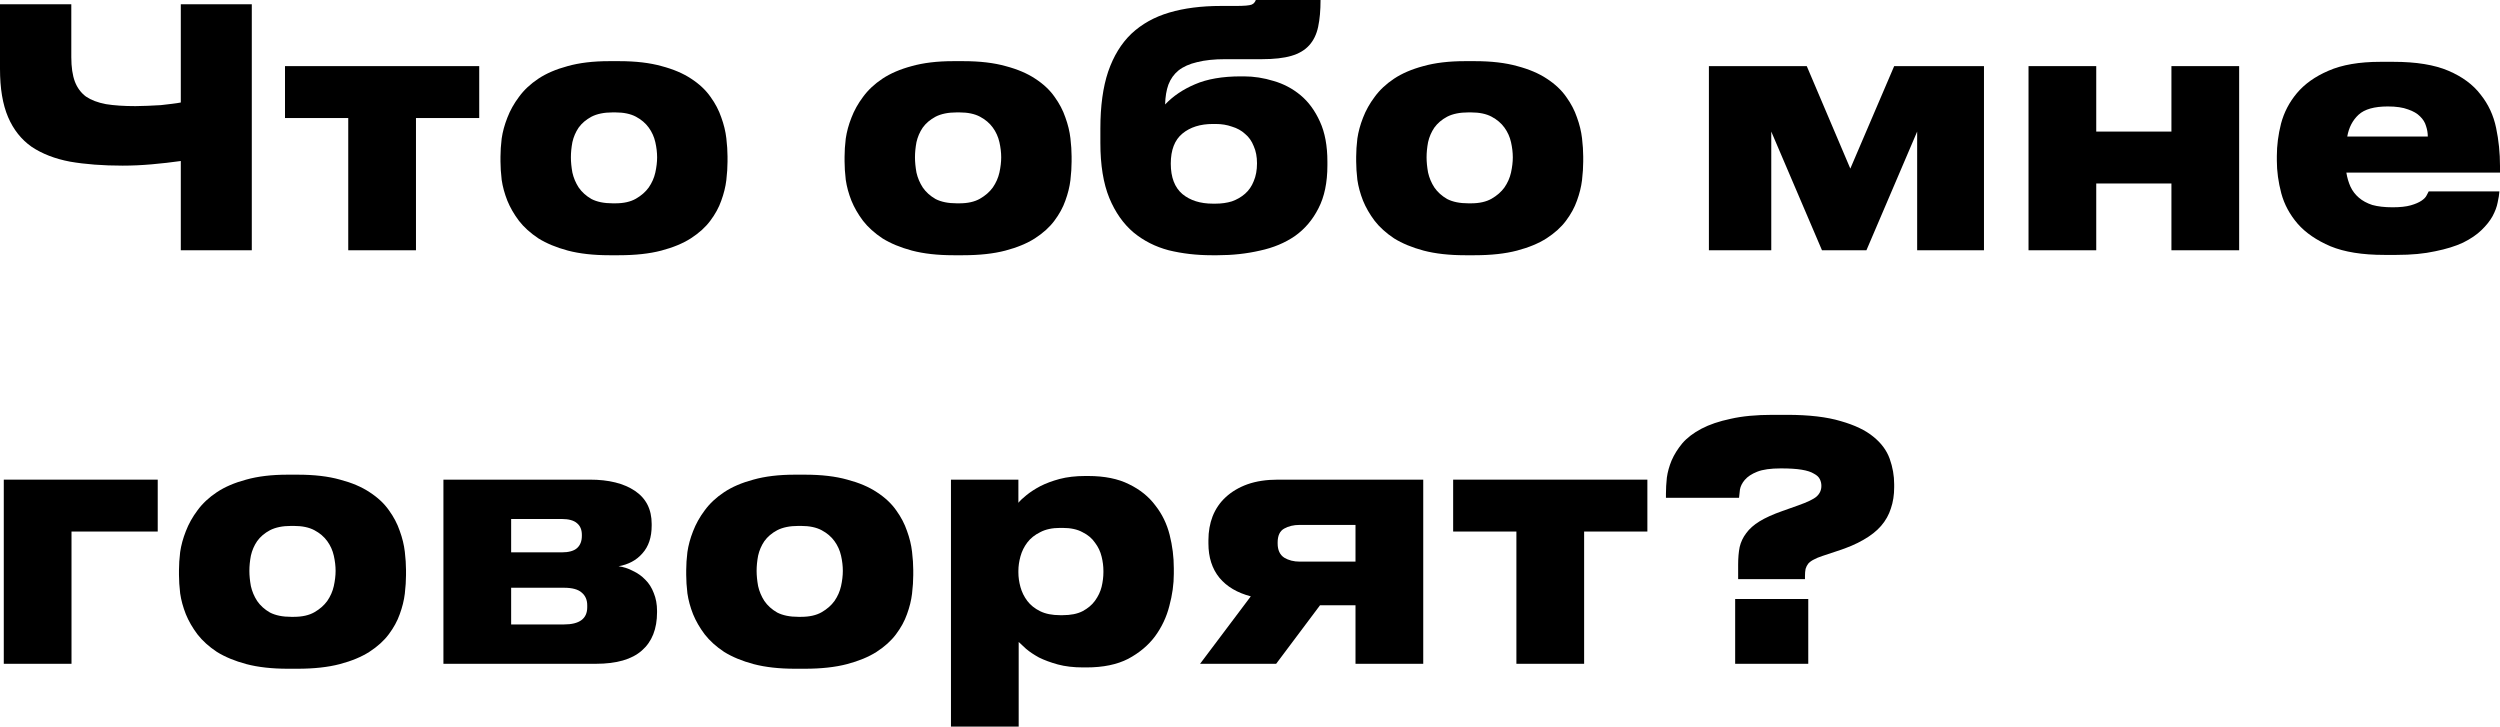
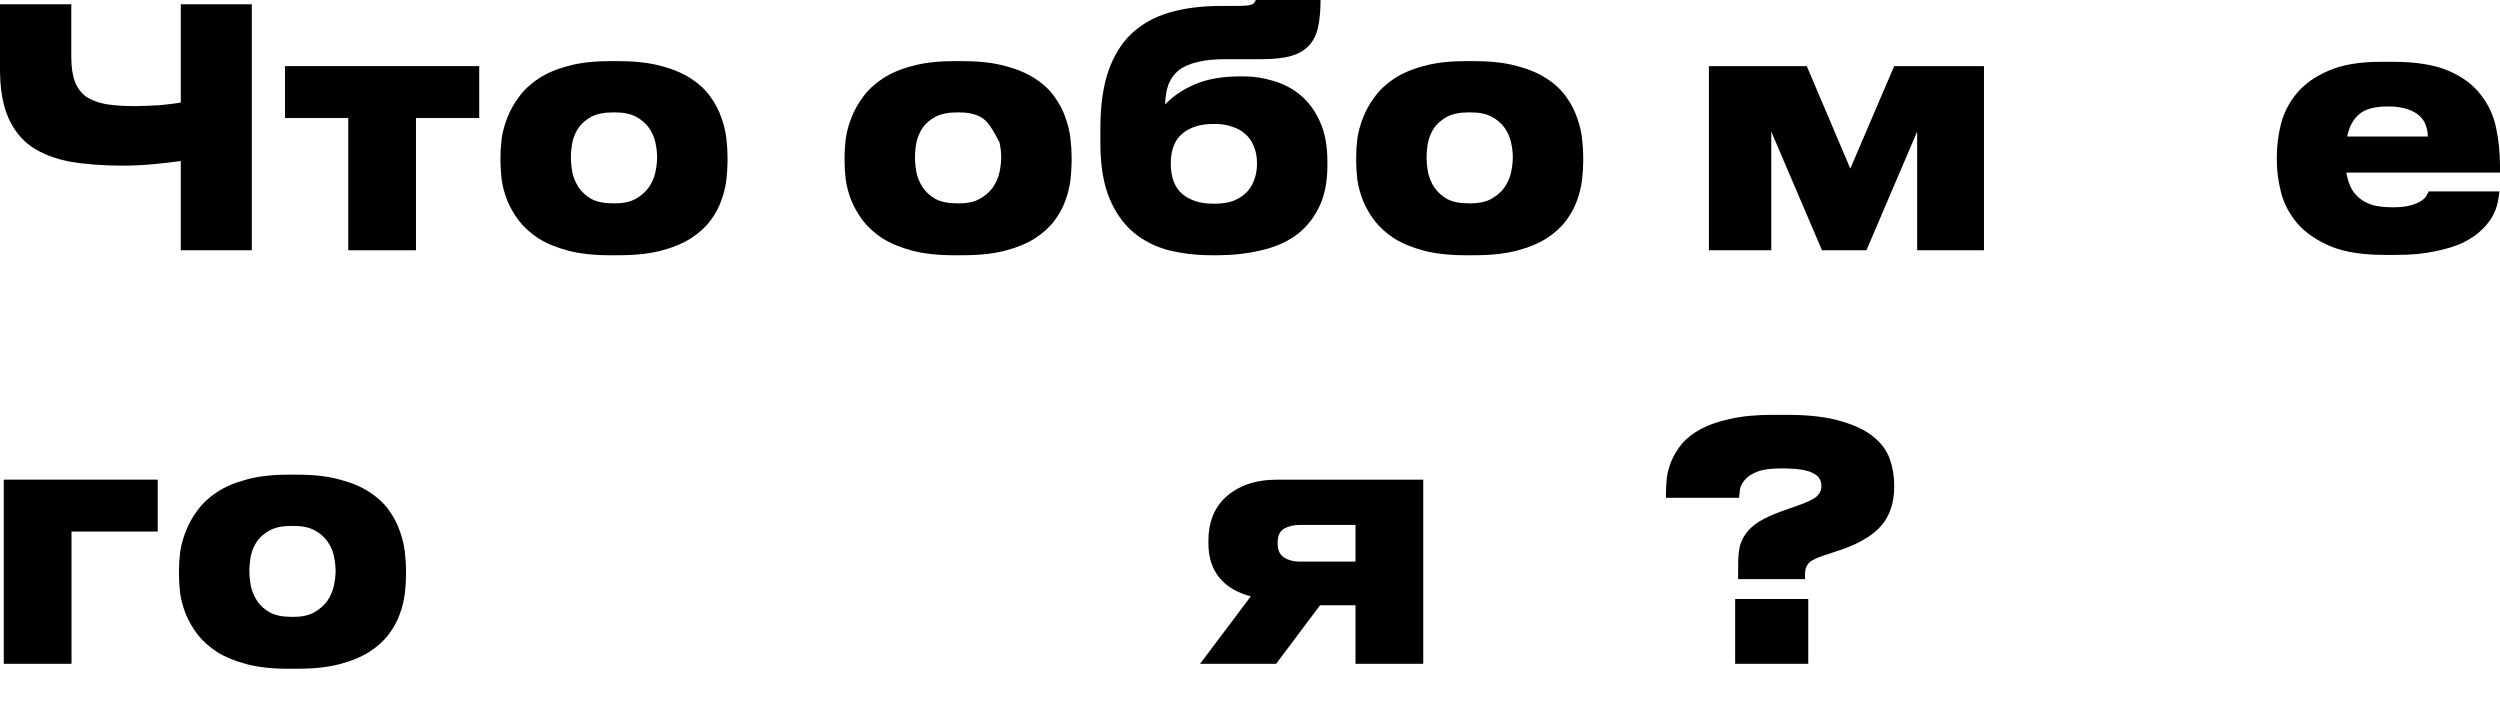
<svg xmlns="http://www.w3.org/2000/svg" viewBox="0 0 203 59" fill="none">
  <path d="M14.681 13.074C13.921 13.181 13.138 13.271 12.331 13.342C11.523 13.414 10.732 13.45 9.957 13.45C8.358 13.45 6.936 13.342 5.693 13.127C4.466 12.895 3.424 12.492 2.568 11.919C1.728 11.329 1.09 10.523 0.654 9.503C0.218 8.483 0 7.177 0 5.584V0.349H5.79V4.644C5.79 5.45 5.887 6.112 6.081 6.631C6.274 7.132 6.573 7.535 6.977 7.839C7.397 8.125 7.938 8.331 8.6 8.456C9.262 8.564 10.062 8.617 10.998 8.617C11.305 8.617 11.636 8.608 11.992 8.591C12.363 8.573 12.718 8.555 13.057 8.537C13.397 8.501 13.703 8.465 13.978 8.429C14.269 8.394 14.503 8.358 14.681 8.322V0.349H20.446V20.322H14.681V13.074Z" fill="black" />
  <path d="M28.278 9.584H23.142V5.369H38.913V9.584H33.777V20.322H28.278V9.584Z" fill="black" />
  <path d="M49.482 20.725C48.19 20.725 47.067 20.599 46.114 20.349C45.178 20.098 44.378 19.767 43.716 19.355C43.07 18.926 42.545 18.452 42.142 17.933C41.738 17.396 41.423 16.85 41.197 16.295C40.971 15.722 40.817 15.159 40.736 14.604C40.672 14.049 40.639 13.548 40.639 13.101V12.725C40.639 12.277 40.672 11.785 40.736 11.248C40.817 10.693 40.971 10.13 41.197 9.557C41.423 8.966 41.738 8.403 42.142 7.866C42.545 7.311 43.07 6.819 43.716 6.389C44.362 5.96 45.154 5.62 46.09 5.369C47.043 5.101 48.166 4.966 49.458 4.966H50.281C51.621 4.966 52.768 5.101 53.721 5.369C54.674 5.62 55.474 5.96 56.12 6.389C56.782 6.819 57.306 7.311 57.694 7.866C58.082 8.403 58.373 8.957 58.566 9.53C58.776 10.103 58.913 10.667 58.978 11.221C59.042 11.776 59.075 12.268 59.075 12.698V13.127C59.075 13.575 59.042 14.076 58.978 14.631C58.913 15.168 58.776 15.722 58.566 16.295C58.373 16.85 58.074 17.396 57.67 17.933C57.282 18.452 56.757 18.926 56.095 19.355C55.449 19.767 54.65 20.098 53.697 20.349C52.744 20.599 51.597 20.725 50.257 20.725H49.482ZM49.966 16.51C50.645 16.51 51.202 16.385 51.638 16.134C52.074 15.883 52.421 15.579 52.679 15.221C52.938 14.845 53.115 14.443 53.212 14.013C53.309 13.566 53.358 13.154 53.358 12.778C53.358 12.385 53.309 11.973 53.212 11.543C53.115 11.114 52.938 10.72 52.679 10.362C52.421 10.004 52.074 9.709 51.638 9.476C51.202 9.244 50.645 9.127 49.966 9.127H49.748C49.054 9.127 48.48 9.244 48.028 9.476C47.592 9.709 47.245 10.004 46.986 10.362C46.744 10.72 46.575 11.114 46.478 11.543C46.397 11.973 46.357 12.385 46.357 12.778C46.357 13.154 46.397 13.566 46.478 14.013C46.575 14.443 46.744 14.845 46.986 15.221C47.245 15.597 47.592 15.91 48.028 16.161C48.48 16.394 49.054 16.51 49.748 16.51H49.966Z" fill="black" />
-   <path d="M77.421 20.725C76.129 20.725 75.007 20.599 74.054 20.349C73.117 20.098 72.318 19.767 71.656 19.355C71.01 18.926 70.485 18.452 70.081 17.933C69.677 17.396 69.362 16.85 69.136 16.295C68.91 15.722 68.757 15.159 68.676 14.604C68.611 14.049 68.579 13.548 68.579 13.101V12.725C68.579 12.277 68.611 11.785 68.676 11.248C68.757 10.693 68.91 10.13 69.136 9.557C69.362 8.966 69.677 8.403 70.081 7.866C70.485 7.311 71.01 6.819 71.656 6.389C72.302 5.96 73.093 5.62 74.03 5.369C74.983 5.101 76.105 4.966 77.397 4.966H78.221C79.561 4.966 80.708 5.101 81.66 5.369C82.614 5.62 83.413 5.96 84.059 6.389C84.721 6.819 85.246 7.311 85.633 7.866C86.021 8.403 86.312 8.957 86.506 9.53C86.716 10.103 86.853 10.667 86.918 11.221C86.982 11.776 87.014 12.268 87.014 12.698V13.127C87.014 13.575 86.982 14.076 86.918 14.631C86.853 15.168 86.716 15.722 86.506 16.295C86.312 16.85 86.013 17.396 85.609 17.933C85.222 18.452 84.697 18.926 84.035 19.355C83.389 19.767 82.589 20.098 81.636 20.349C80.683 20.599 79.537 20.725 78.197 20.725H77.421ZM77.906 16.51C78.584 16.51 79.141 16.385 79.577 16.134C80.013 15.883 80.361 15.579 80.619 15.221C80.877 14.845 81.055 14.443 81.152 14.013C81.249 13.566 81.297 13.154 81.297 12.778C81.297 12.385 81.249 11.973 81.152 11.543C81.055 11.114 80.877 10.72 80.619 10.362C80.361 10.004 80.013 9.709 79.577 9.476C79.141 9.244 78.584 9.127 77.906 9.127H77.688C76.993 9.127 76.42 9.244 75.968 9.476C75.531 9.709 75.184 10.004 74.926 10.362C74.684 10.72 74.514 11.114 74.417 11.543C74.337 11.973 74.296 12.385 74.296 12.778C74.296 13.154 74.337 13.566 74.417 14.013C74.514 14.443 74.684 14.845 74.926 15.221C75.184 15.597 75.531 15.91 75.968 16.161C76.42 16.394 76.993 16.51 77.688 16.51H77.906Z" fill="black" />
+   <path d="M77.421 20.725C76.129 20.725 75.007 20.599 74.054 20.349C73.117 20.098 72.318 19.767 71.656 19.355C71.01 18.926 70.485 18.452 70.081 17.933C69.677 17.396 69.362 16.85 69.136 16.295C68.91 15.722 68.757 15.159 68.676 14.604C68.611 14.049 68.579 13.548 68.579 13.101V12.725C68.579 12.277 68.611 11.785 68.676 11.248C68.757 10.693 68.91 10.13 69.136 9.557C69.362 8.966 69.677 8.403 70.081 7.866C70.485 7.311 71.01 6.819 71.656 6.389C72.302 5.96 73.093 5.62 74.03 5.369C74.983 5.101 76.105 4.966 77.397 4.966H78.221C79.561 4.966 80.708 5.101 81.66 5.369C82.614 5.62 83.413 5.96 84.059 6.389C84.721 6.819 85.246 7.311 85.633 7.866C86.021 8.403 86.312 8.957 86.506 9.53C86.716 10.103 86.853 10.667 86.918 11.221C86.982 11.776 87.014 12.268 87.014 12.698V13.127C87.014 13.575 86.982 14.076 86.918 14.631C86.853 15.168 86.716 15.722 86.506 16.295C86.312 16.85 86.013 17.396 85.609 17.933C85.222 18.452 84.697 18.926 84.035 19.355C83.389 19.767 82.589 20.098 81.636 20.349C80.683 20.599 79.537 20.725 78.197 20.725H77.421ZM77.906 16.51C78.584 16.51 79.141 16.385 79.577 16.134C80.013 15.883 80.361 15.579 80.619 15.221C80.877 14.845 81.055 14.443 81.152 14.013C81.249 13.566 81.297 13.154 81.297 12.778C81.297 12.385 81.249 11.973 81.152 11.543C80.361 10.004 80.013 9.709 79.577 9.476C79.141 9.244 78.584 9.127 77.906 9.127H77.688C76.993 9.127 76.42 9.244 75.968 9.476C75.531 9.709 75.184 10.004 74.926 10.362C74.684 10.72 74.514 11.114 74.417 11.543C74.337 11.973 74.296 12.385 74.296 12.778C74.296 13.154 74.337 13.566 74.417 14.013C74.514 14.443 74.684 14.845 74.926 15.221C75.184 15.597 75.531 15.91 75.968 16.161C76.42 16.394 76.993 16.51 77.688 16.51H77.906Z" fill="black" />
  <path d="M107.785 13.423C107.785 14.819 107.543 15.982 107.059 16.913C106.591 17.843 105.953 18.595 105.145 19.168C104.338 19.722 103.393 20.116 102.311 20.349C101.229 20.599 100.082 20.725 98.871 20.725H98.386C97.159 20.725 95.996 20.59 94.898 20.322C93.816 20.036 92.863 19.552 92.039 18.872C91.216 18.174 90.561 17.244 90.077 16.08C89.593 14.899 89.35 13.405 89.35 11.597V10.443C89.35 8.617 89.56 7.078 89.98 5.825C90.416 4.555 91.046 3.526 91.87 2.738C92.71 1.951 93.735 1.378 94.946 1.02C96.157 0.662 97.555 0.483 99.137 0.483H100.324C100.68 0.483 100.962 0.474 101.172 0.456C101.382 0.438 101.535 0.412 101.632 0.376C101.746 0.322 101.818 0.268 101.85 0.215C101.899 0.161 101.939 0.089 101.972 0H107.228C107.228 0.841 107.164 1.566 107.034 2.174C106.906 2.783 106.663 3.284 106.308 3.678C105.953 4.072 105.468 4.358 104.854 4.537C104.241 4.716 103.449 4.805 102.48 4.805H99.501C98.596 4.805 97.829 4.886 97.199 5.047C96.585 5.19 96.085 5.414 95.697 5.718C95.326 6.022 95.051 6.407 94.874 6.872C94.712 7.32 94.623 7.857 94.607 8.483C95.253 7.803 96.061 7.257 97.029 6.846C98.015 6.416 99.258 6.201 100.76 6.201H101.002C101.81 6.201 102.618 6.327 103.425 6.577C104.233 6.81 104.959 7.195 105.605 7.731C106.251 8.268 106.776 8.984 107.18 9.879C107.584 10.756 107.785 11.839 107.785 13.127V13.423ZM98.701 16.537C99.186 16.537 99.63 16.474 100.034 16.349C100.437 16.206 100.793 16 101.1 15.731C101.406 15.463 101.641 15.123 101.802 14.711C101.98 14.3 102.069 13.816 102.069 13.262C102.069 12.725 101.98 12.259 101.802 11.866C101.641 11.454 101.406 11.123 101.1 10.872C100.809 10.604 100.454 10.407 100.034 10.282C99.63 10.139 99.194 10.067 98.725 10.067H98.483C97.466 10.067 96.642 10.326 96.012 10.846C95.382 11.365 95.067 12.179 95.067 13.288C95.067 14.398 95.382 15.221 96.012 15.758C96.642 16.277 97.466 16.537 98.483 16.537H98.701Z" fill="black" />
  <path d="M118.964 20.725C117.672 20.725 116.549 20.599 115.596 20.349C114.66 20.098 113.86 19.767 113.198 19.355C112.552 18.926 112.027 18.452 111.624 17.933C111.22 17.396 110.905 16.85 110.678 16.295C110.453 15.722 110.299 15.159 110.218 14.604C110.154 14.049 110.121 13.548 110.121 13.101V12.725C110.121 12.277 110.154 11.785 110.218 11.248C110.299 10.693 110.453 10.13 110.678 9.557C110.905 8.966 111.22 8.403 111.624 7.866C112.027 7.311 112.552 6.819 113.198 6.389C113.844 5.96 114.635 5.62 115.572 5.369C116.525 5.101 117.647 4.966 118.939 4.966H119.763C121.103 4.966 122.25 5.101 123.203 5.369C124.156 5.62 124.955 5.96 125.601 6.389C126.263 6.819 126.788 7.311 127.176 7.866C127.564 8.403 127.854 8.957 128.048 9.53C128.258 10.103 128.395 10.667 128.46 11.221C128.524 11.776 128.557 12.268 128.557 12.698V13.127C128.557 13.575 128.524 14.076 128.46 14.631C128.395 15.168 128.258 15.722 128.048 16.295C127.854 16.85 127.555 17.396 127.152 17.933C126.764 18.452 126.239 18.926 125.577 19.355C124.931 19.767 124.132 20.098 123.179 20.349C122.226 20.599 121.079 20.725 119.739 20.725H118.964ZM119.448 16.51C120.126 16.51 120.684 16.385 121.12 16.134C121.556 15.883 121.903 15.579 122.162 15.221C122.42 14.845 122.597 14.443 122.694 14.013C122.791 13.566 122.84 13.154 122.84 12.778C122.84 12.385 122.791 11.973 122.694 11.543C122.597 11.114 122.42 10.72 122.162 10.362C121.903 10.004 121.556 9.709 121.12 9.476C120.684 9.244 120.126 9.127 119.448 9.127H119.23C118.536 9.127 117.962 9.244 117.51 9.476C117.074 9.709 116.727 10.004 116.469 10.362C116.226 10.72 116.057 11.114 115.96 11.543C115.879 11.973 115.838 12.385 115.838 12.778C115.838 13.154 115.879 13.566 115.96 14.013C116.057 14.443 116.226 14.845 116.469 15.221C116.727 15.597 117.074 15.91 117.51 16.161C117.962 16.394 118.536 16.51 119.23 16.51H119.448Z" fill="black" />
  <path d="M143.827 20.322H138.763V5.369H146.709L150.246 13.691L153.807 5.369H161.099V20.322H155.673V10.684L151.554 20.322H147.945L143.827 10.684V20.322Z" fill="black" />
-   <path d="M164.716 20.322V5.369H170.215V10.684H176.32V5.369H181.819V20.322H176.32V14.899H170.215V20.322H164.716Z" fill="black" />
  <path d="M193.891 8.644C192.793 8.644 192.002 8.868 191.517 9.315C191.033 9.763 190.726 10.353 190.597 11.087H197.137C197.137 10.801 197.089 10.514 196.992 10.228C196.911 9.942 196.75 9.682 196.508 9.45C196.281 9.217 195.958 9.029 195.539 8.886C195.119 8.725 194.57 8.644 193.891 8.644ZM202.952 15.543C202.935 15.794 202.887 16.098 202.806 16.456C202.742 16.796 202.604 17.163 202.394 17.557C202.185 17.933 201.886 18.309 201.498 18.684C201.111 19.06 200.61 19.4 199.996 19.704C199.382 19.991 198.631 20.223 197.743 20.402C196.855 20.599 195.805 20.698 194.594 20.698H193.601C191.824 20.698 190.37 20.465 189.24 20C188.109 19.517 187.221 18.908 186.575 18.174C185.929 17.423 185.485 16.599 185.243 15.705C185.001 14.792 184.88 13.906 184.88 13.047V12.671C184.88 11.812 184.993 10.935 185.219 10.04C185.461 9.127 185.889 8.304 186.503 7.57C187.132 6.819 187.988 6.21 189.071 5.745C190.169 5.262 191.574 5.02 193.286 5.02H194.351C196.193 5.02 197.679 5.262 198.809 5.745C199.94 6.228 200.812 6.872 201.425 7.678C202.055 8.465 202.475 9.369 202.685 10.389C202.895 11.391 203 12.42 203 13.476V14.013H190.524C190.589 14.425 190.702 14.81 190.863 15.168C191.025 15.508 191.251 15.803 191.542 16.053C191.832 16.304 192.196 16.501 192.631 16.644C193.084 16.769 193.633 16.832 194.279 16.832C194.893 16.832 195.385 16.778 195.757 16.671C196.128 16.564 196.419 16.438 196.629 16.295C196.839 16.152 196.976 16.009 197.041 15.866C197.121 15.722 197.178 15.615 197.21 15.543H202.952Z" fill="black" />
  <path d="M0.307 38.947H12.807V43.161H5.806V53.9H0.307V38.947Z" fill="black" />
  <path d="M23.375 54.302C22.083 54.302 20.96 54.177 20.007 53.926C19.071 53.676 18.271 53.344 17.609 52.933C16.963 52.504 16.438 52.029 16.034 51.51C15.631 50.973 15.316 50.428 15.09 49.873C14.864 49.3 14.71 48.736 14.629 48.181C14.565 47.627 14.533 47.126 14.533 46.678V46.302C14.533 45.855 14.565 45.362 14.629 44.826C14.71 44.271 14.864 43.707 15.09 43.135C15.316 42.544 15.631 41.98 16.034 41.443C16.438 40.888 16.963 40.396 17.609 39.967C18.255 39.537 19.047 39.197 19.983 38.947C20.936 38.678 22.058 38.544 23.351 38.544H24.174C25.515 38.544 26.661 38.678 27.614 38.947C28.567 39.197 29.366 39.537 30.012 39.967C30.674 40.396 31.2 40.888 31.587 41.443C31.975 41.98 32.265 42.535 32.459 43.108C32.669 43.68 32.806 44.244 32.871 44.799C32.935 45.353 32.968 45.846 32.968 46.275V46.705C32.968 47.152 32.935 47.653 32.871 48.208C32.806 48.745 32.669 49.3 32.459 49.873C32.265 50.428 31.966 50.973 31.563 51.51C31.175 52.029 30.65 52.504 29.988 52.933C29.342 53.344 28.543 53.676 27.59 53.926C26.637 54.177 25.491 54.302 24.15 54.302H23.375ZM23.859 50.087C24.538 50.087 25.095 49.962 25.531 49.712C25.967 49.461 26.314 49.157 26.573 48.799C26.831 48.423 27.009 48.02 27.105 47.591C27.202 47.143 27.251 46.732 27.251 46.356C27.251 45.962 27.202 45.55 27.105 45.121C27.009 44.691 26.831 44.298 26.573 43.94C26.314 43.582 25.967 43.286 25.531 43.054C25.095 42.821 24.538 42.705 23.859 42.705H23.641C22.947 42.705 22.373 42.821 21.921 43.054C21.485 43.286 21.138 43.582 20.88 43.94C20.637 44.298 20.468 44.691 20.371 45.121C20.29 45.55 20.25 45.962 20.25 46.356C20.25 46.732 20.29 47.143 20.371 47.591C20.468 48.02 20.637 48.423 20.88 48.799C21.138 49.175 21.485 49.488 21.921 49.738C22.373 49.971 22.947 50.087 23.641 50.087H23.859Z" fill="black" />
-   <path d="M36.006 53.9V38.947H47.901C49.435 38.947 50.654 39.251 51.559 39.859C52.463 40.468 52.916 41.362 52.916 42.544V42.678C52.916 43.627 52.665 44.378 52.164 44.933C51.68 45.488 51.034 45.837 50.227 45.98C50.63 46.034 51.018 46.159 51.389 46.356C51.777 46.535 52.116 46.776 52.407 47.081C52.697 47.367 52.923 47.725 53.085 48.154C53.263 48.584 53.352 49.067 53.352 49.604V49.712C53.352 51.072 52.94 52.11 52.116 52.825C51.309 53.541 50.065 53.9 48.385 53.9H36.006ZM45.599 44.852C46.181 44.852 46.601 44.736 46.859 44.504C47.117 44.271 47.247 43.94 47.247 43.51V43.43C47.247 43.018 47.117 42.705 46.859 42.49C46.601 42.258 46.181 42.141 45.599 42.141H41.505V44.852H45.599ZM45.793 50.705C47.053 50.705 47.683 50.239 47.683 49.309V49.148C47.683 48.718 47.538 48.378 47.247 48.128C46.956 47.859 46.471 47.725 45.793 47.725H41.505V50.705H45.793Z" fill="black" />
-   <path d="M64.562 54.302C63.27 54.302 62.148 54.177 61.195 53.926C60.258 53.676 59.459 53.344 58.797 52.933C58.151 52.504 57.626 52.029 57.222 51.51C56.818 50.973 56.504 50.428 56.277 49.873C56.051 49.3 55.898 48.736 55.817 48.181C55.752 47.627 55.72 47.126 55.72 46.678V46.302C55.72 45.855 55.752 45.362 55.817 44.826C55.898 44.271 56.051 43.707 56.277 43.135C56.504 42.544 56.818 41.98 57.222 41.443C57.626 40.888 58.151 40.396 58.797 39.967C59.443 39.537 60.234 39.197 61.171 38.947C62.124 38.678 63.246 38.544 64.538 38.544H65.362C66.702 38.544 67.849 38.678 68.802 38.947C69.754 39.197 70.554 39.537 71.2 39.967C71.862 40.396 72.387 40.888 72.775 41.443C73.162 41.98 73.453 42.535 73.647 43.108C73.857 43.68 73.994 44.244 74.058 44.799C74.123 45.353 74.156 45.846 74.156 46.275V46.705C74.156 47.152 74.123 47.653 74.058 48.208C73.994 48.745 73.857 49.3 73.647 49.873C73.453 50.428 73.154 50.973 72.751 51.51C72.363 52.029 71.838 52.504 71.176 52.933C70.53 53.344 69.73 53.676 68.778 53.926C67.825 54.177 66.678 54.302 65.338 54.302H64.562ZM65.047 50.087C65.725 50.087 66.282 49.962 66.719 49.712C67.154 49.461 67.502 49.157 67.76 48.799C68.019 48.423 68.196 48.02 68.293 47.591C68.39 47.143 68.438 46.732 68.438 46.356C68.438 45.962 68.39 45.55 68.293 45.121C68.196 44.691 68.019 44.298 67.76 43.94C67.502 43.582 67.154 43.286 66.719 43.054C66.282 42.821 65.725 42.705 65.047 42.705H64.829C64.134 42.705 63.561 42.821 63.109 43.054C62.673 43.286 62.325 43.582 62.067 43.94C61.825 44.298 61.655 44.691 61.559 45.121C61.478 45.55 61.437 45.962 61.437 46.356C61.437 46.732 61.478 47.143 61.559 47.591C61.655 48.02 61.825 48.423 62.067 48.799C62.325 49.175 62.673 49.488 63.109 49.738C63.561 49.971 64.134 50.087 64.829 50.087H65.047Z" fill="black" />
-   <path d="M89.597 46.356C89.597 45.98 89.549 45.595 89.452 45.202C89.355 44.79 89.177 44.414 88.919 44.074C88.677 43.716 88.338 43.43 87.901 43.215C87.481 42.982 86.941 42.866 86.278 42.866H86.085C85.439 42.866 84.897 42.982 84.462 43.215C84.025 43.43 83.678 43.707 83.42 44.047C83.162 44.387 82.976 44.763 82.862 45.175C82.749 45.586 82.693 45.98 82.693 46.356V46.49C82.693 46.866 82.749 47.26 82.862 47.671C82.976 48.083 83.162 48.459 83.42 48.799C83.678 49.139 84.025 49.416 84.462 49.631C84.897 49.846 85.439 49.953 86.085 49.953H86.278C86.941 49.953 87.481 49.846 87.901 49.631C88.338 49.398 88.677 49.112 88.919 48.772C89.177 48.414 89.355 48.038 89.452 47.645C89.549 47.233 89.597 46.839 89.597 46.463V46.356ZM77.218 38.947H82.693V40.826C82.838 40.647 83.056 40.441 83.347 40.208C83.654 39.958 84.025 39.716 84.462 39.483C84.914 39.251 85.439 39.054 86.036 38.893C86.65 38.732 87.344 38.651 88.12 38.651H88.362C89.686 38.651 90.792 38.875 91.68 39.322C92.569 39.752 93.279 40.325 93.812 41.041C94.362 41.739 94.749 42.535 94.975 43.43C95.201 44.325 95.314 45.228 95.314 46.141V46.597C95.314 47.438 95.193 48.306 94.951 49.202C94.725 50.096 94.337 50.919 93.788 51.671C93.239 52.405 92.512 53.014 91.608 53.497C90.704 53.962 89.573 54.195 88.216 54.195H87.95C87.175 54.195 86.488 54.114 85.891 53.953C85.309 53.792 84.8 53.604 84.365 53.389C83.945 53.157 83.597 52.924 83.323 52.691C83.064 52.459 82.862 52.271 82.717 52.127V59H77.218V38.947Z" fill="black" />
  <path d="M107.185 49.148L103.624 53.9H97.446L101.564 48.423C100.466 48.136 99.618 47.636 99.021 46.919C98.423 46.186 98.124 45.255 98.124 44.128V43.859C98.124 43.161 98.237 42.517 98.464 41.926C98.706 41.318 99.061 40.799 99.529 40.369C100.014 39.922 100.603 39.573 101.298 39.322C102.008 39.072 102.832 38.947 103.769 38.947H115.567V53.9H110.067V49.148H107.185ZM105.513 42.624C105.045 42.624 104.633 42.723 104.278 42.92C103.922 43.117 103.745 43.492 103.745 44.047V44.128C103.745 44.664 103.922 45.049 104.278 45.282C104.633 45.497 105.053 45.604 105.537 45.604H110.067V42.624H105.513Z" fill="black" />
-   <path d="M123.132 43.161H117.996V38.947H133.767V43.161H128.631V53.9H123.132V43.161Z" fill="black" />
  <path d="M141.137 47.027V45.846C141.137 45.309 141.178 44.834 141.259 44.423C141.356 44.011 141.533 43.636 141.792 43.295C142.05 42.938 142.413 42.615 142.882 42.329C143.35 42.043 143.964 41.765 144.723 41.497L146.007 41.041C146.766 40.772 147.267 40.531 147.509 40.316C147.767 40.083 147.896 39.797 147.896 39.456C147.896 39.26 147.856 39.081 147.775 38.92C147.695 38.741 147.533 38.589 147.291 38.463C147.065 38.32 146.733 38.213 146.298 38.141C145.877 38.069 145.312 38.034 144.602 38.034C143.778 38.034 143.14 38.123 142.688 38.302C142.236 38.481 141.897 38.705 141.671 38.974C141.46 39.224 141.331 39.483 141.283 39.752C141.25 40.02 141.226 40.244 141.21 40.423H135.275V40.074C135.275 39.68 135.299 39.251 135.348 38.785C135.412 38.32 135.542 37.855 135.735 37.389C135.945 36.906 136.236 36.441 136.607 35.993C136.995 35.546 137.512 35.153 138.158 34.812C138.804 34.472 139.595 34.204 140.532 34.007C141.469 33.792 142.599 33.685 143.923 33.685H145.111C146.887 33.685 148.34 33.855 149.471 34.195C150.601 34.517 151.482 34.938 152.112 35.457C152.757 35.976 153.202 36.575 153.444 37.255C153.686 37.935 153.807 38.624 153.807 39.322V39.564C153.807 40.19 153.719 40.763 153.541 41.282C153.379 41.801 153.113 42.275 152.742 42.705C152.386 43.117 151.91 43.492 151.312 43.833C150.731 44.172 150.02 44.477 149.18 44.745L147.969 45.148C147.695 45.237 147.46 45.336 147.267 45.443C147.089 45.532 146.944 45.64 146.831 45.765C146.733 45.891 146.661 46.034 146.613 46.195C146.58 46.356 146.564 46.553 146.564 46.785V47.027H141.137ZM146.831 53.9H140.895V48.638H146.831V53.9Z" fill="black" />
</svg>